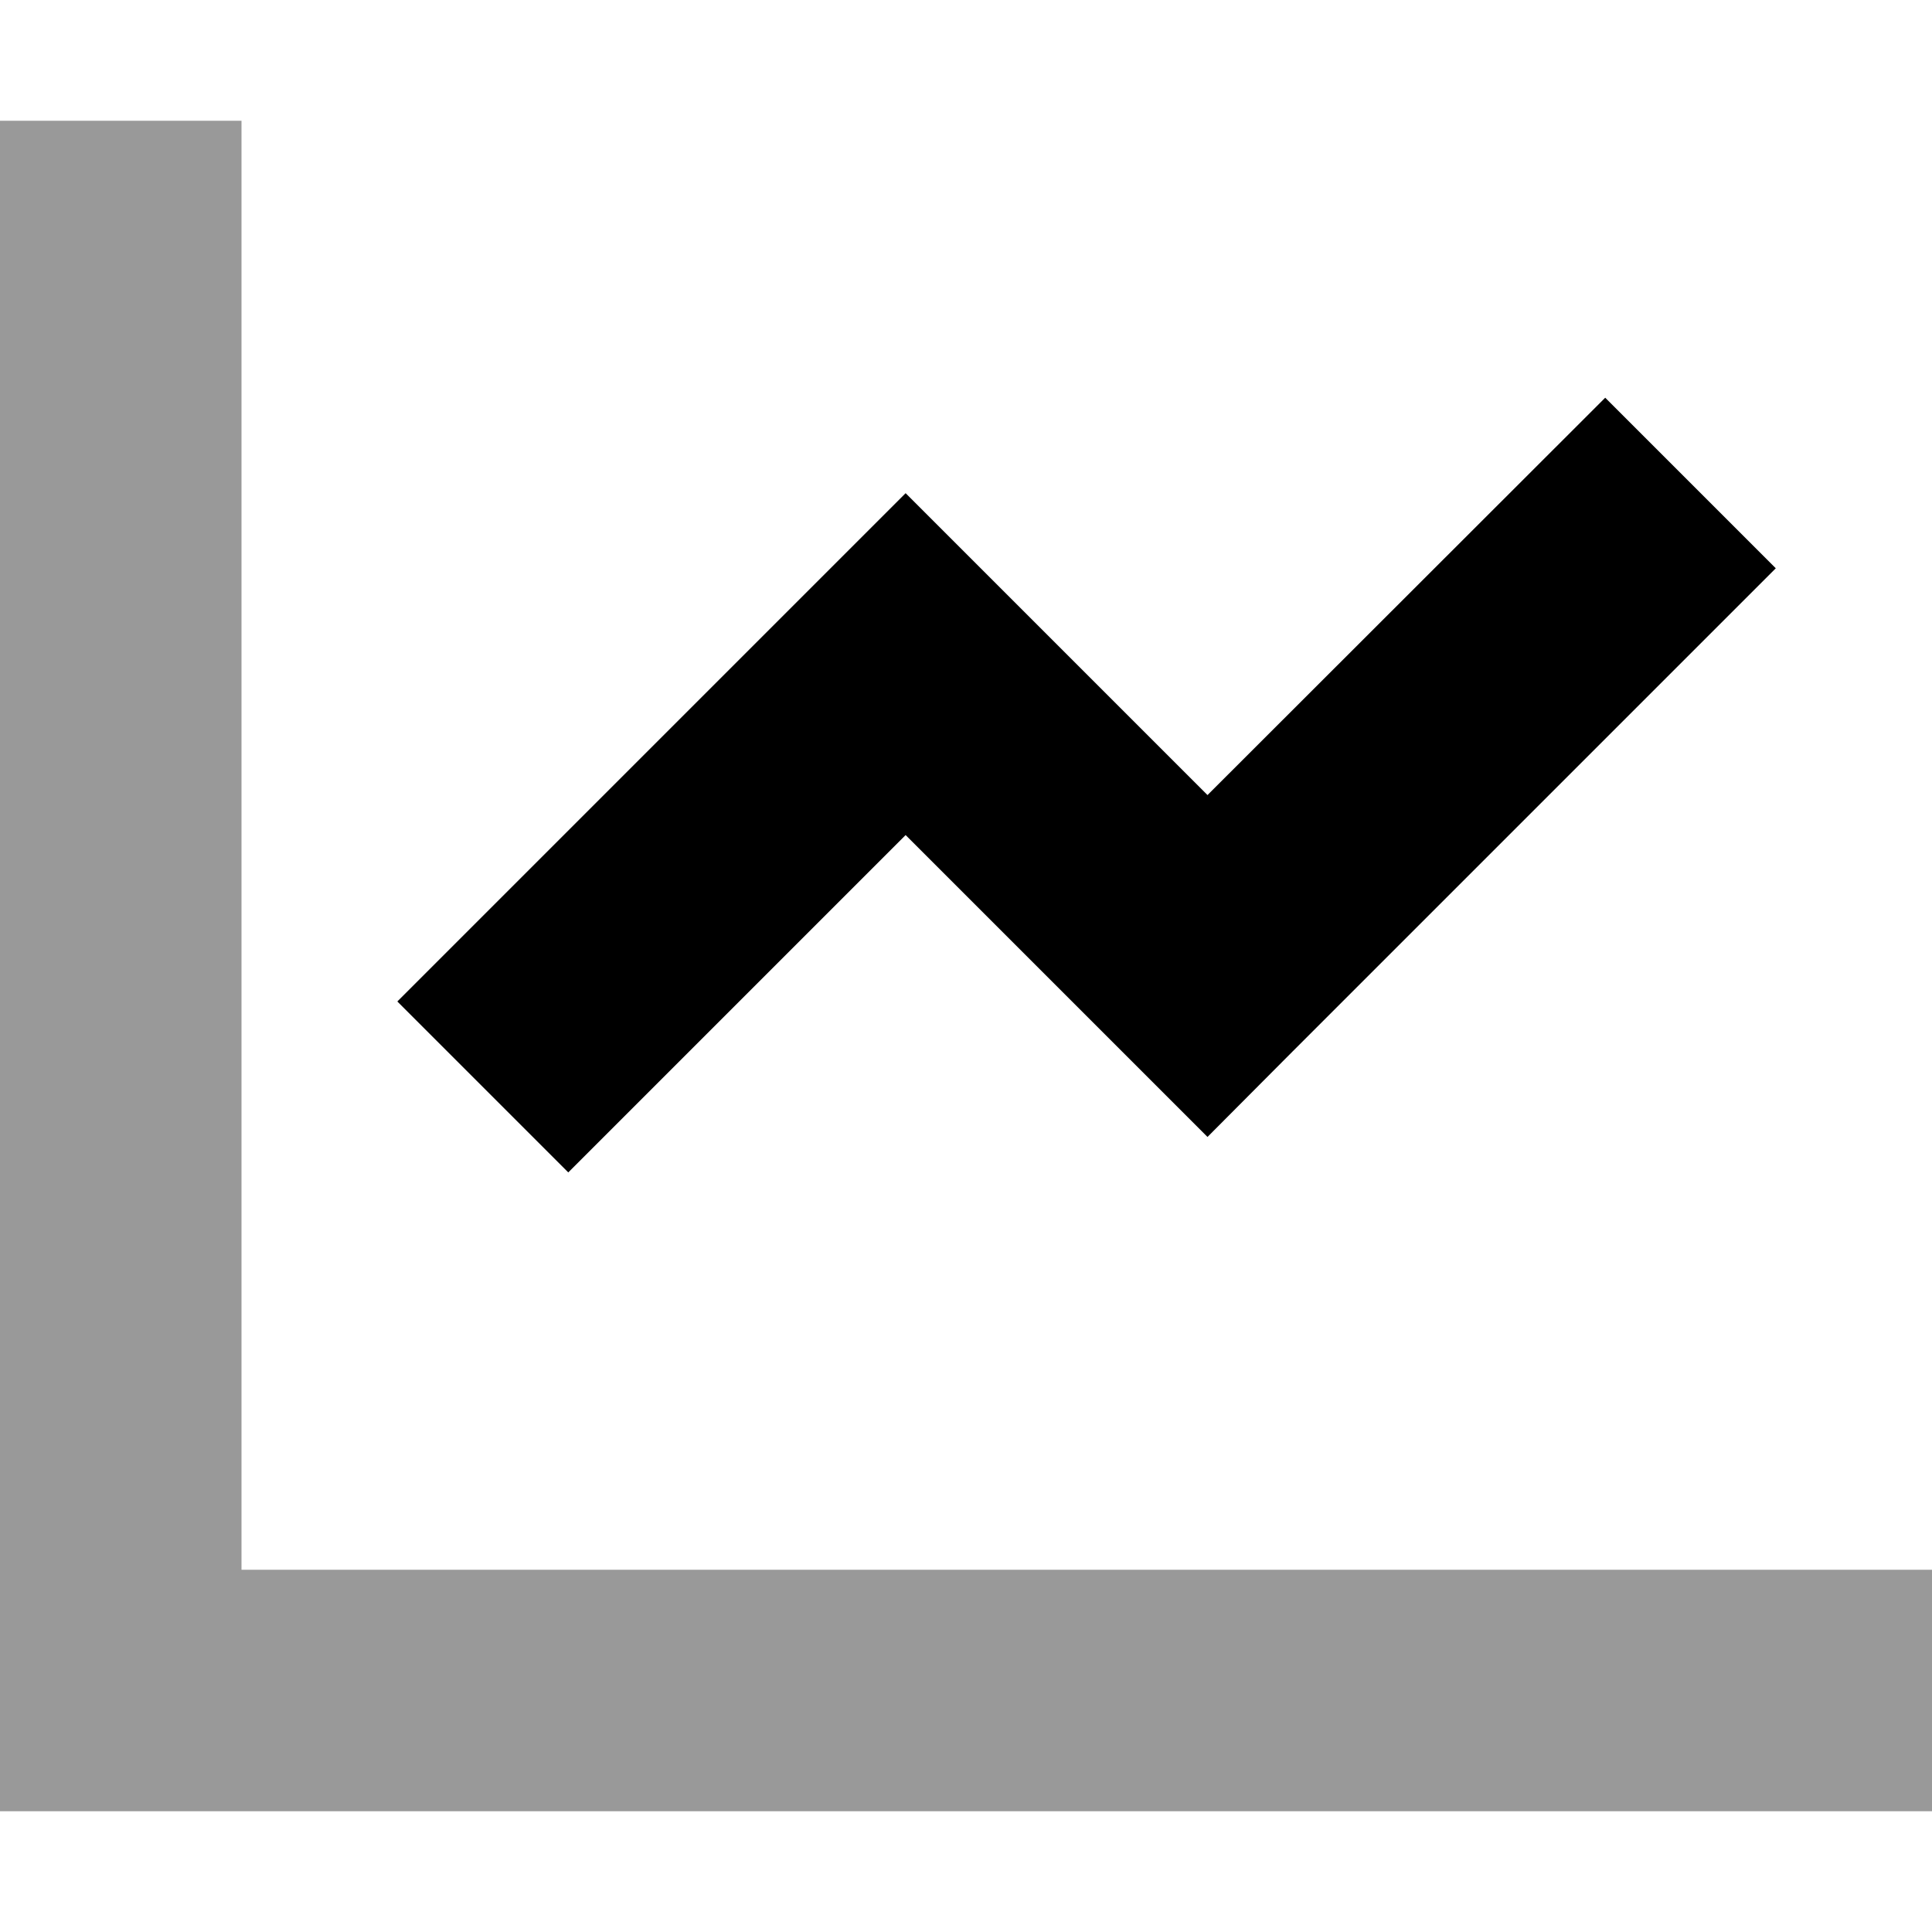
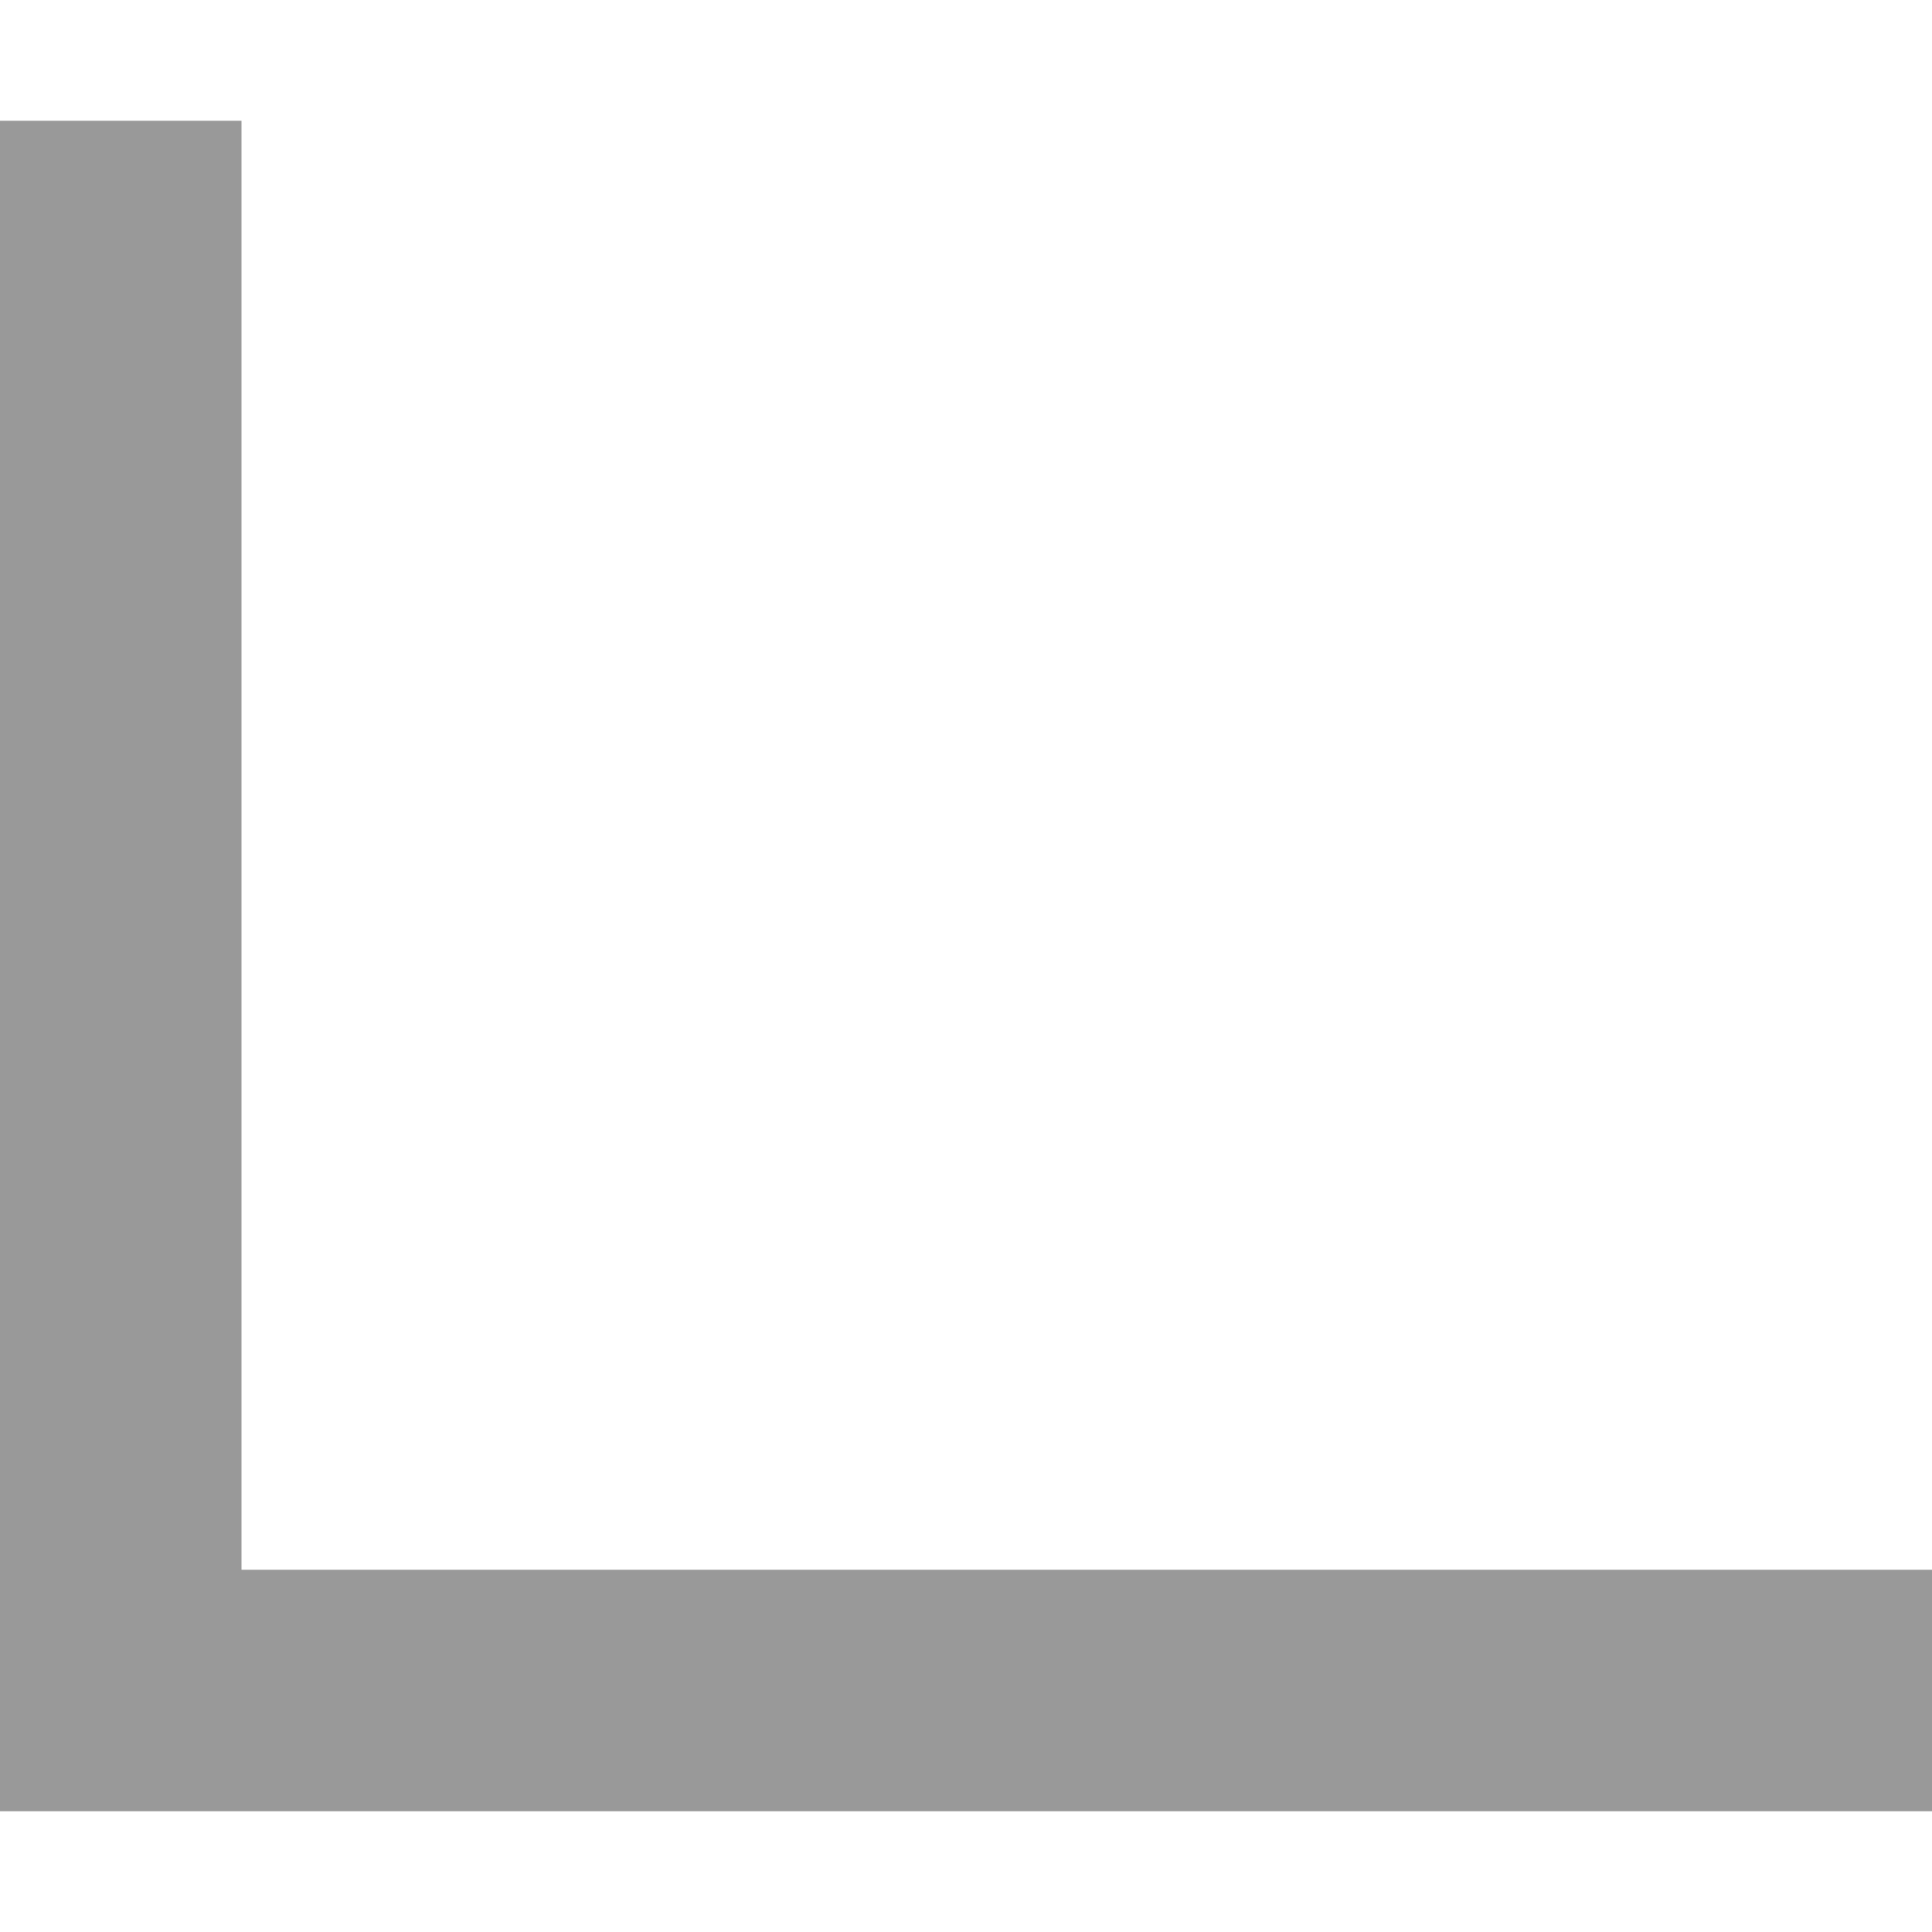
<svg xmlns="http://www.w3.org/2000/svg" viewBox="0 0 512 512">
  <defs>
    <style>.fa-secondary{opacity:.4}</style>
  </defs>
  <path class="fa-secondary" d="M0 32L0 64 0 448l0 32 32 0 448 0 32 0 0-64-32 0L64 416 64 64l0-32L0 32z" />
-   <path class="fa-primary" d="M470.6 150.6l-128 128L320 301.3l-22.6-22.6L240 221.3l-89.4 89.4-45.3-45.3 112-112L240 130.7l22.6 22.6L320 210.7 425.4 105.4l45.3 45.3z" />
</svg>